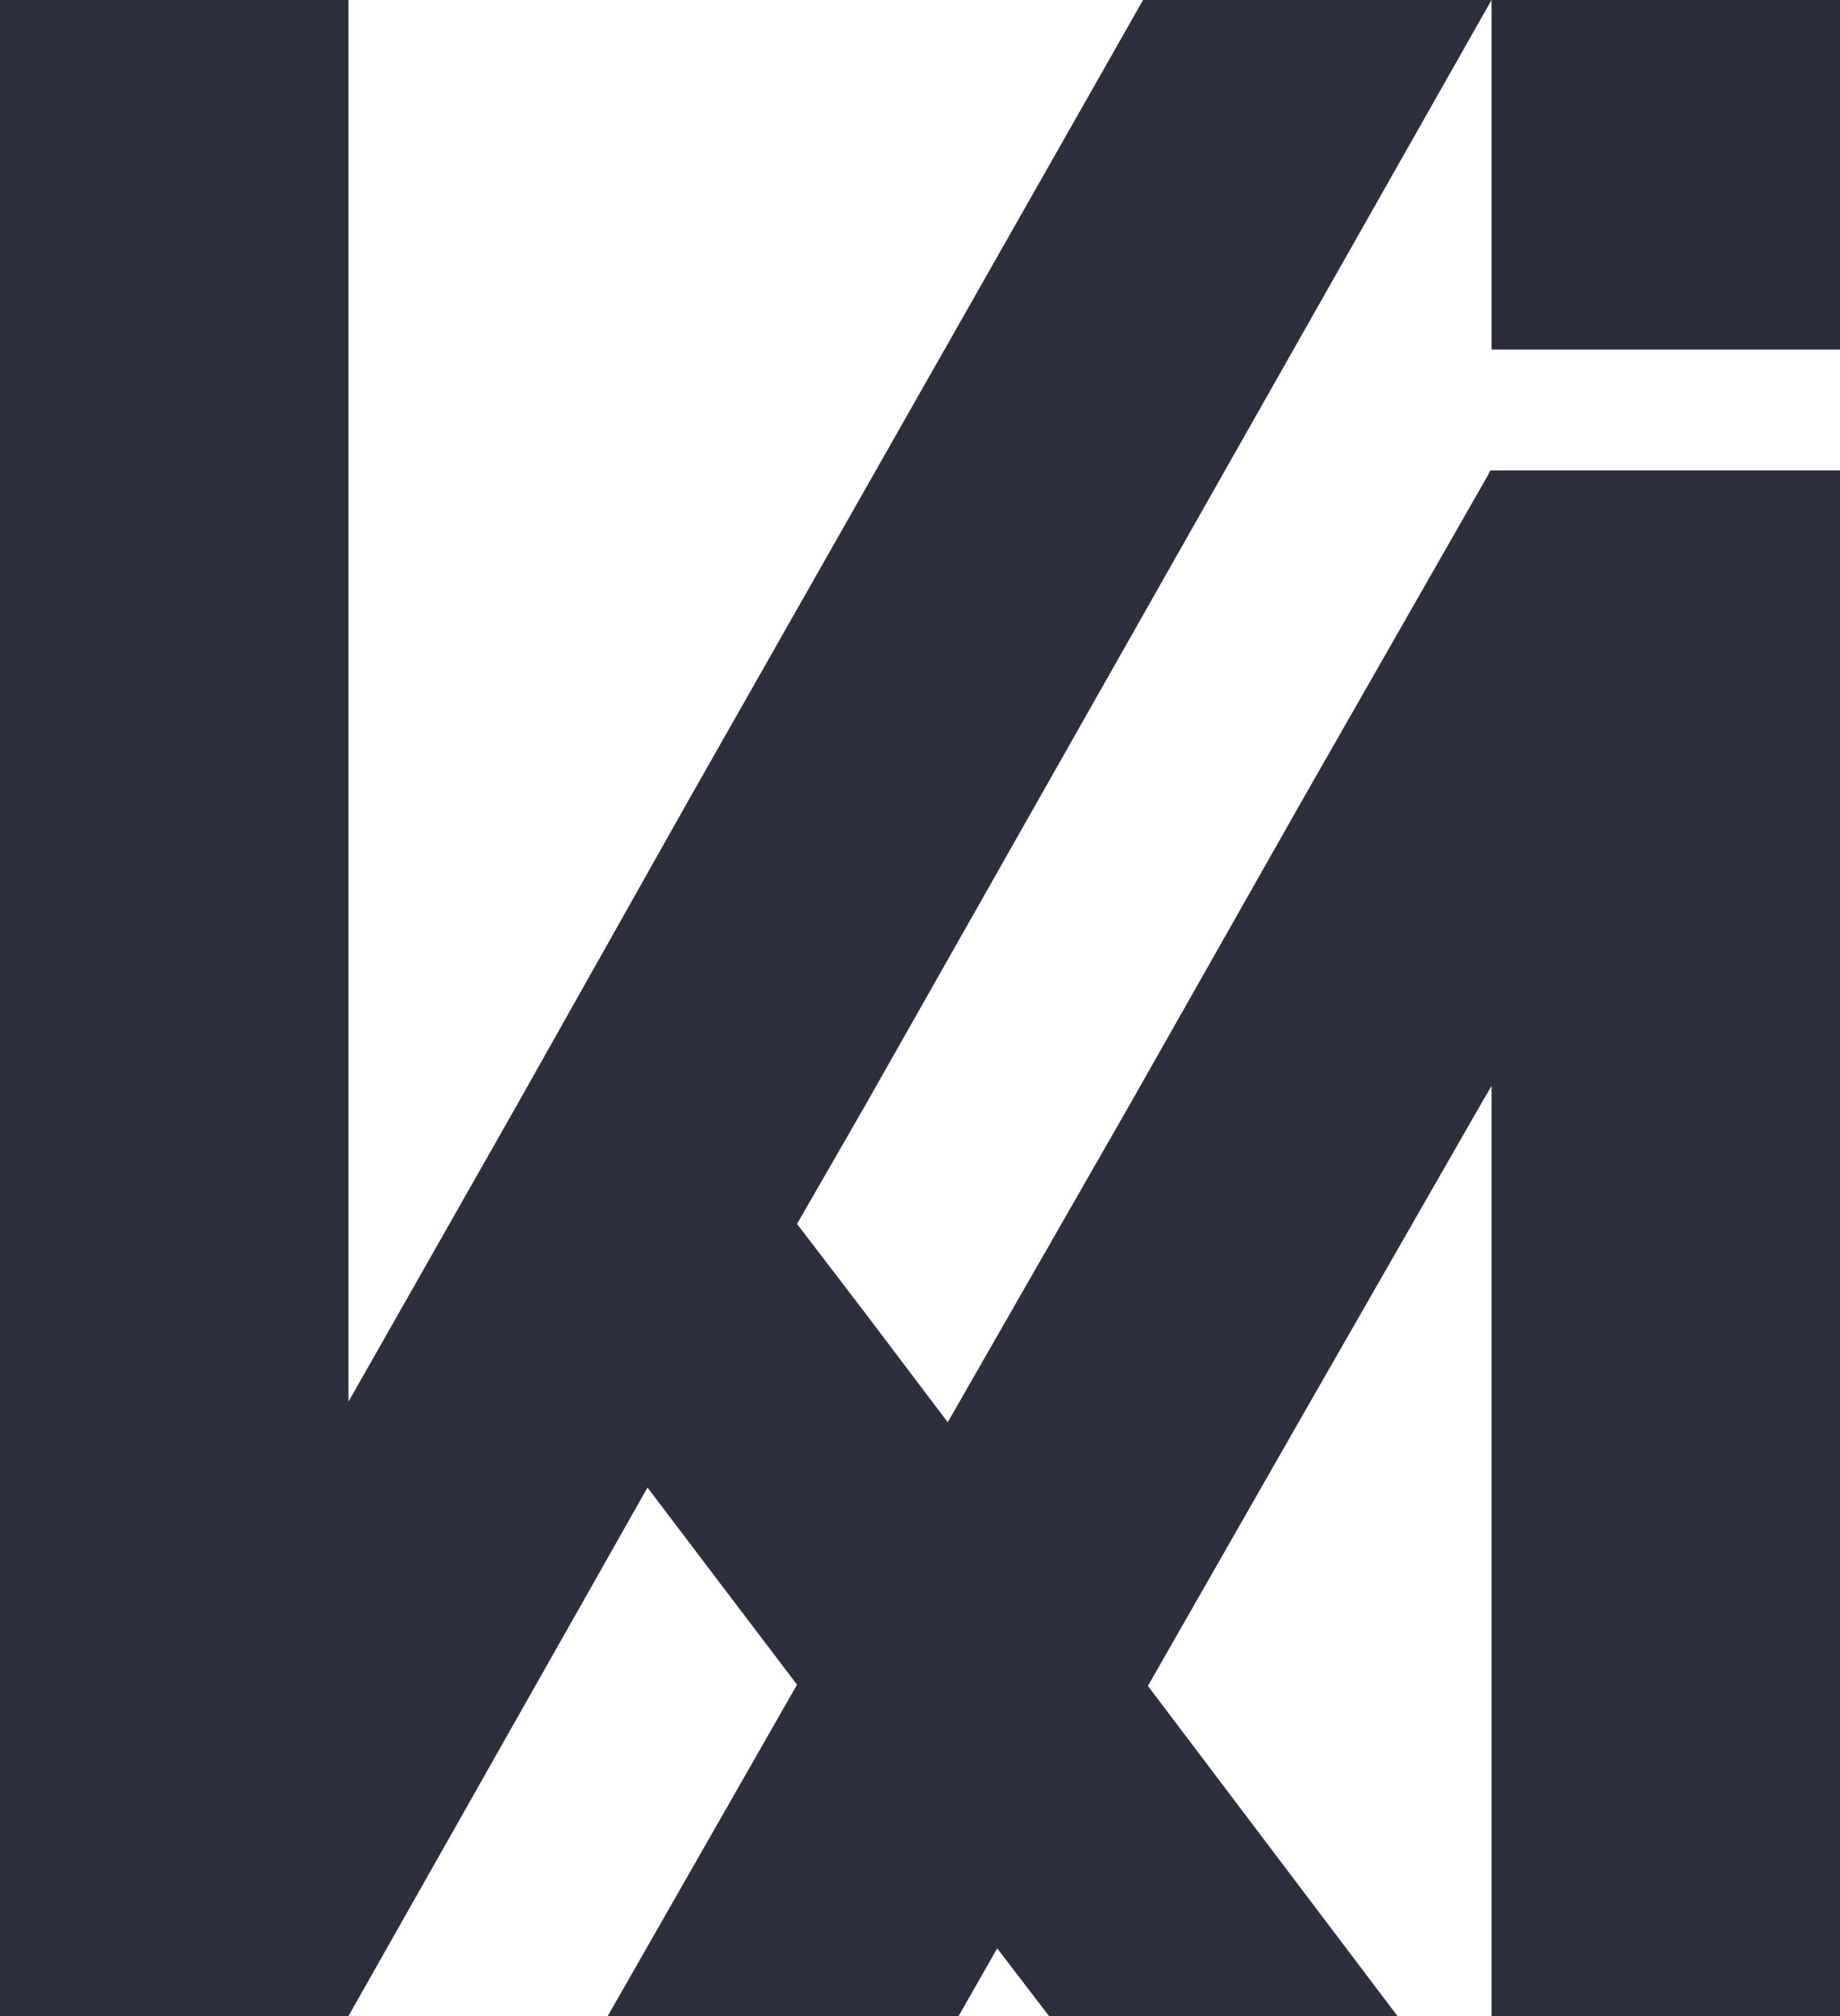
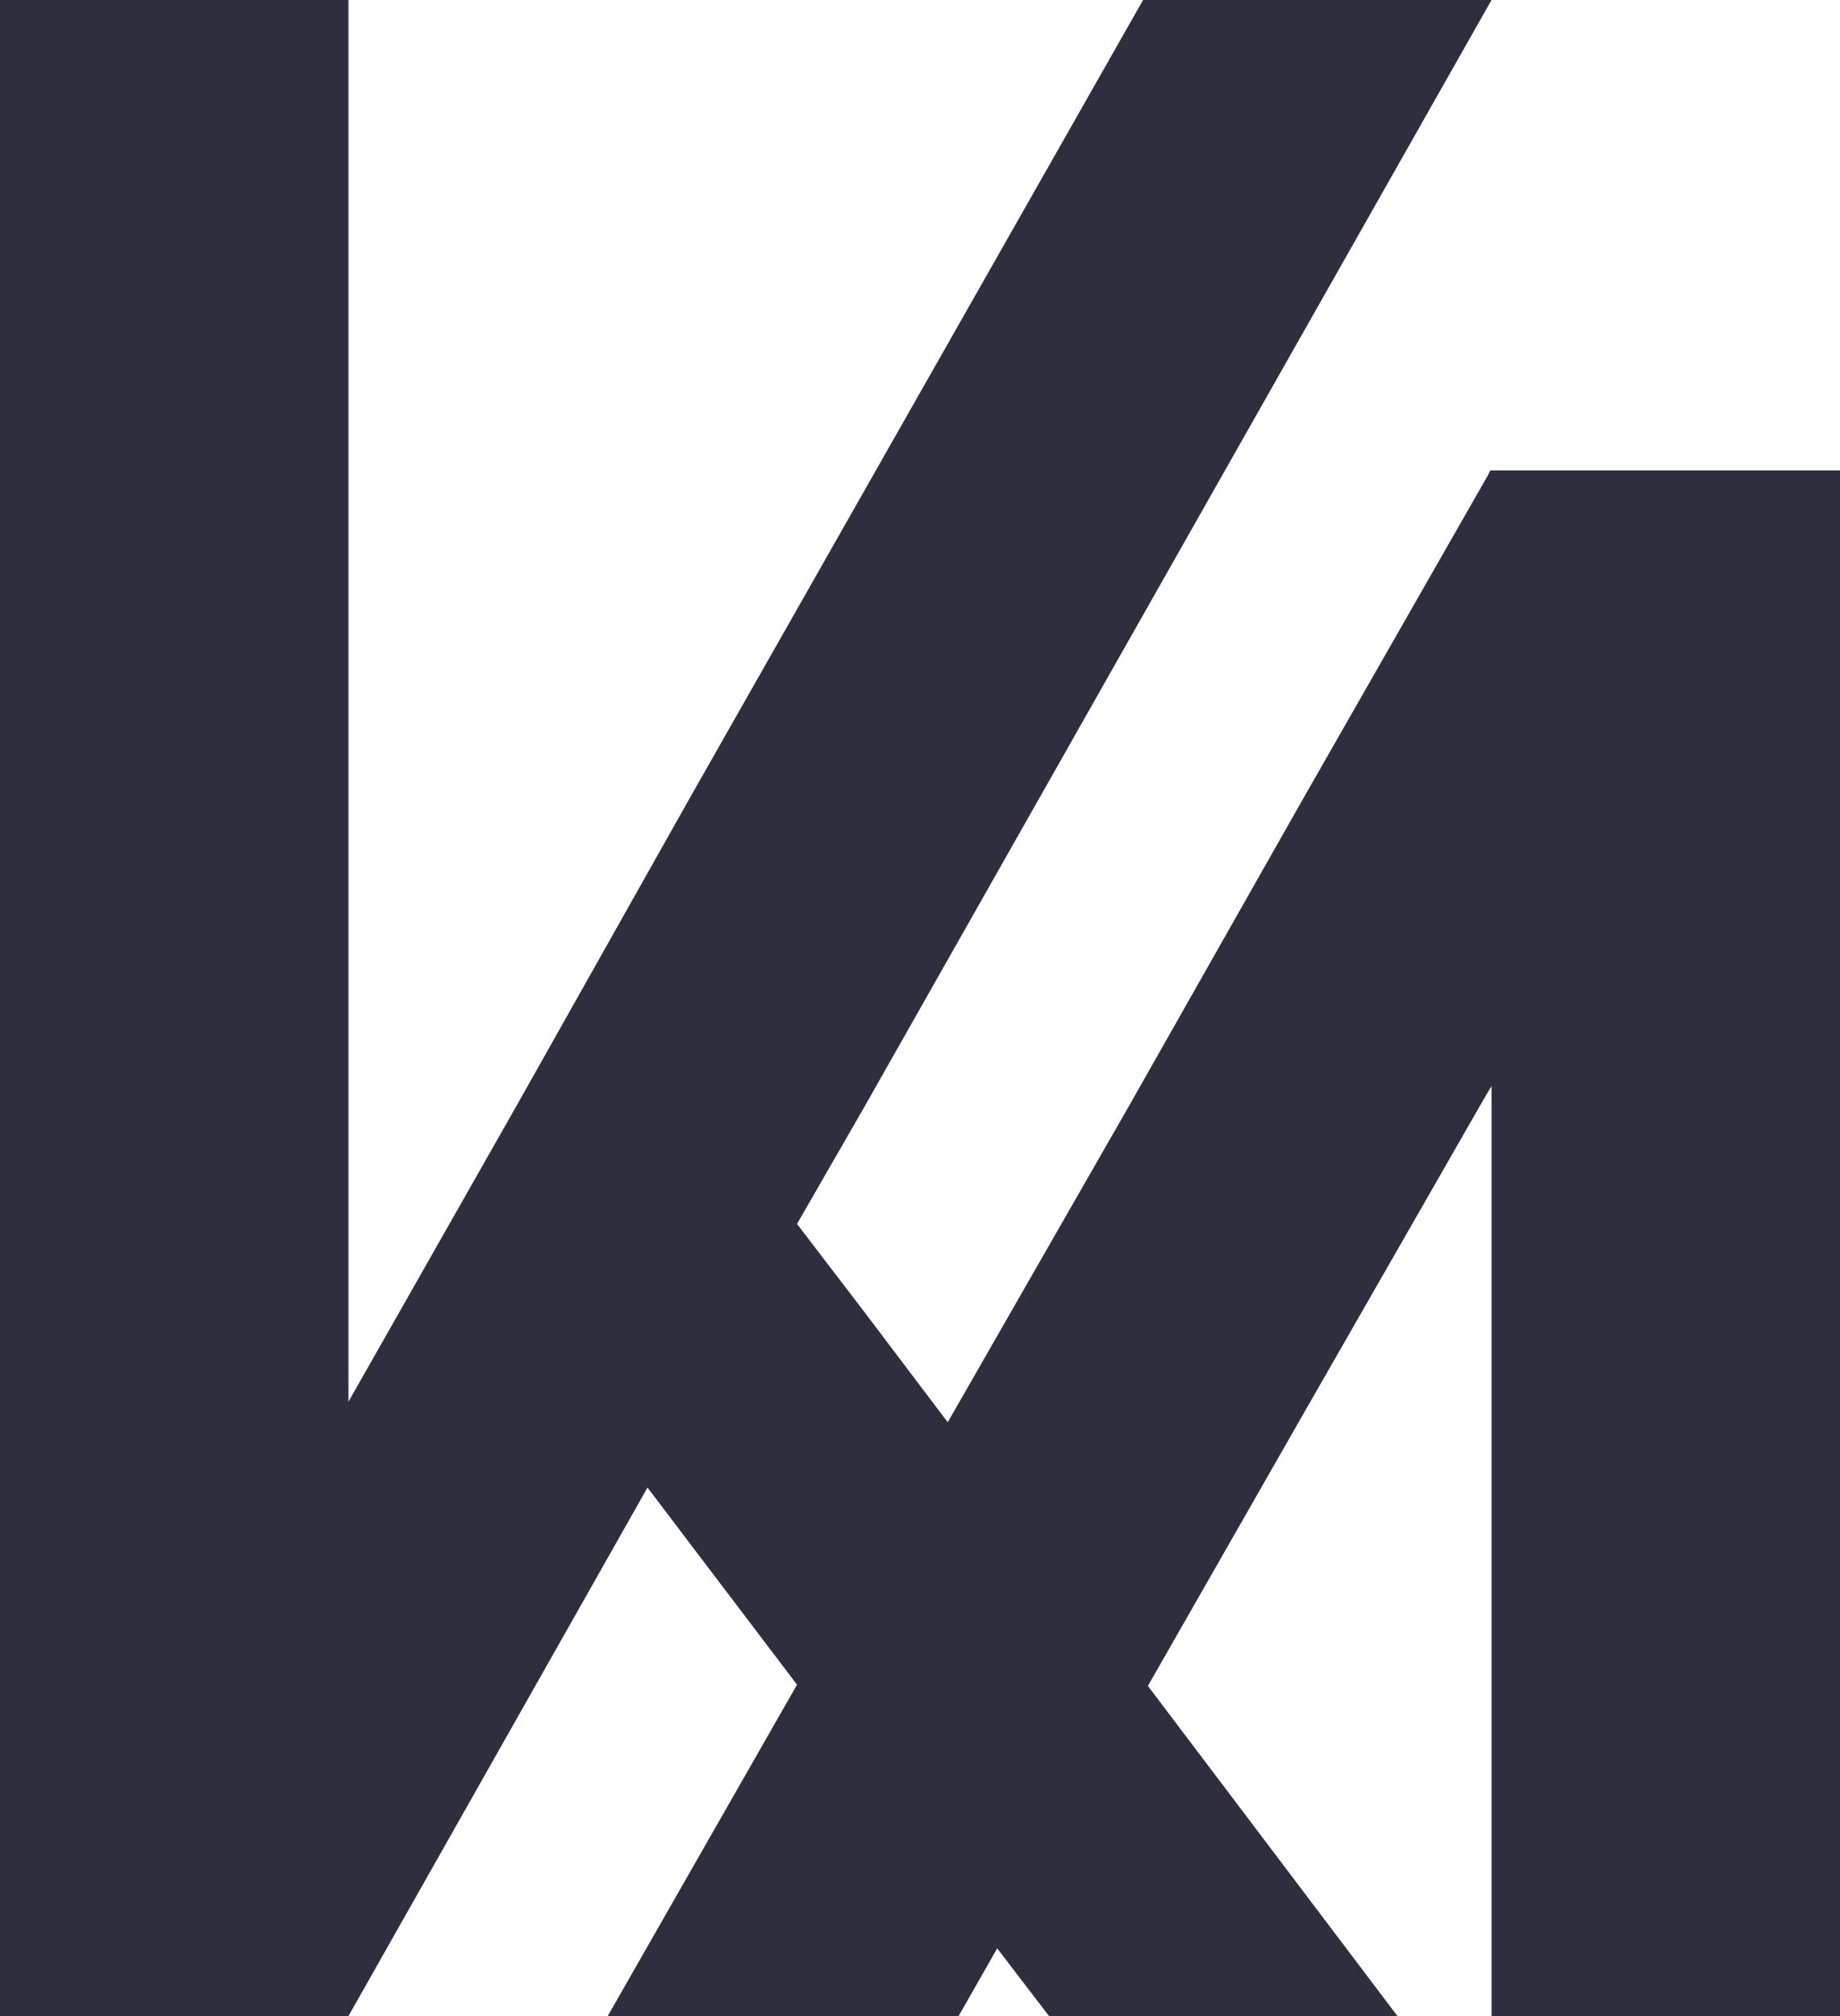
<svg xmlns="http://www.w3.org/2000/svg" width="42" height="46" viewBox="0 0 42 46" fill="none">
  <path opacity="0.98" d="M34.018 10.734L33.963 10.845L29.752 18.212L25.762 25.249L21.633 32.451L19.734 29.94L18.193 27.926L19.734 25.249L34.046 0H26.092L15.743 18.212L11.78 25.249L7.954 31.982V0H0V46H7.954L14.78 33.941L15.743 35.211L18.193 38.439L13.872 46H21.881L22.762 44.455L23.945 46H31.899L26.202 38.467L29.752 32.258L33.771 25.249L33.963 24.918L34.046 24.78V46H42V10.734H34.018Z" fill="#292B3A" />
-   <path opacity="1" d="M42 0H34.046V7.975H42V0Z" fill="#292B3A" />
</svg>